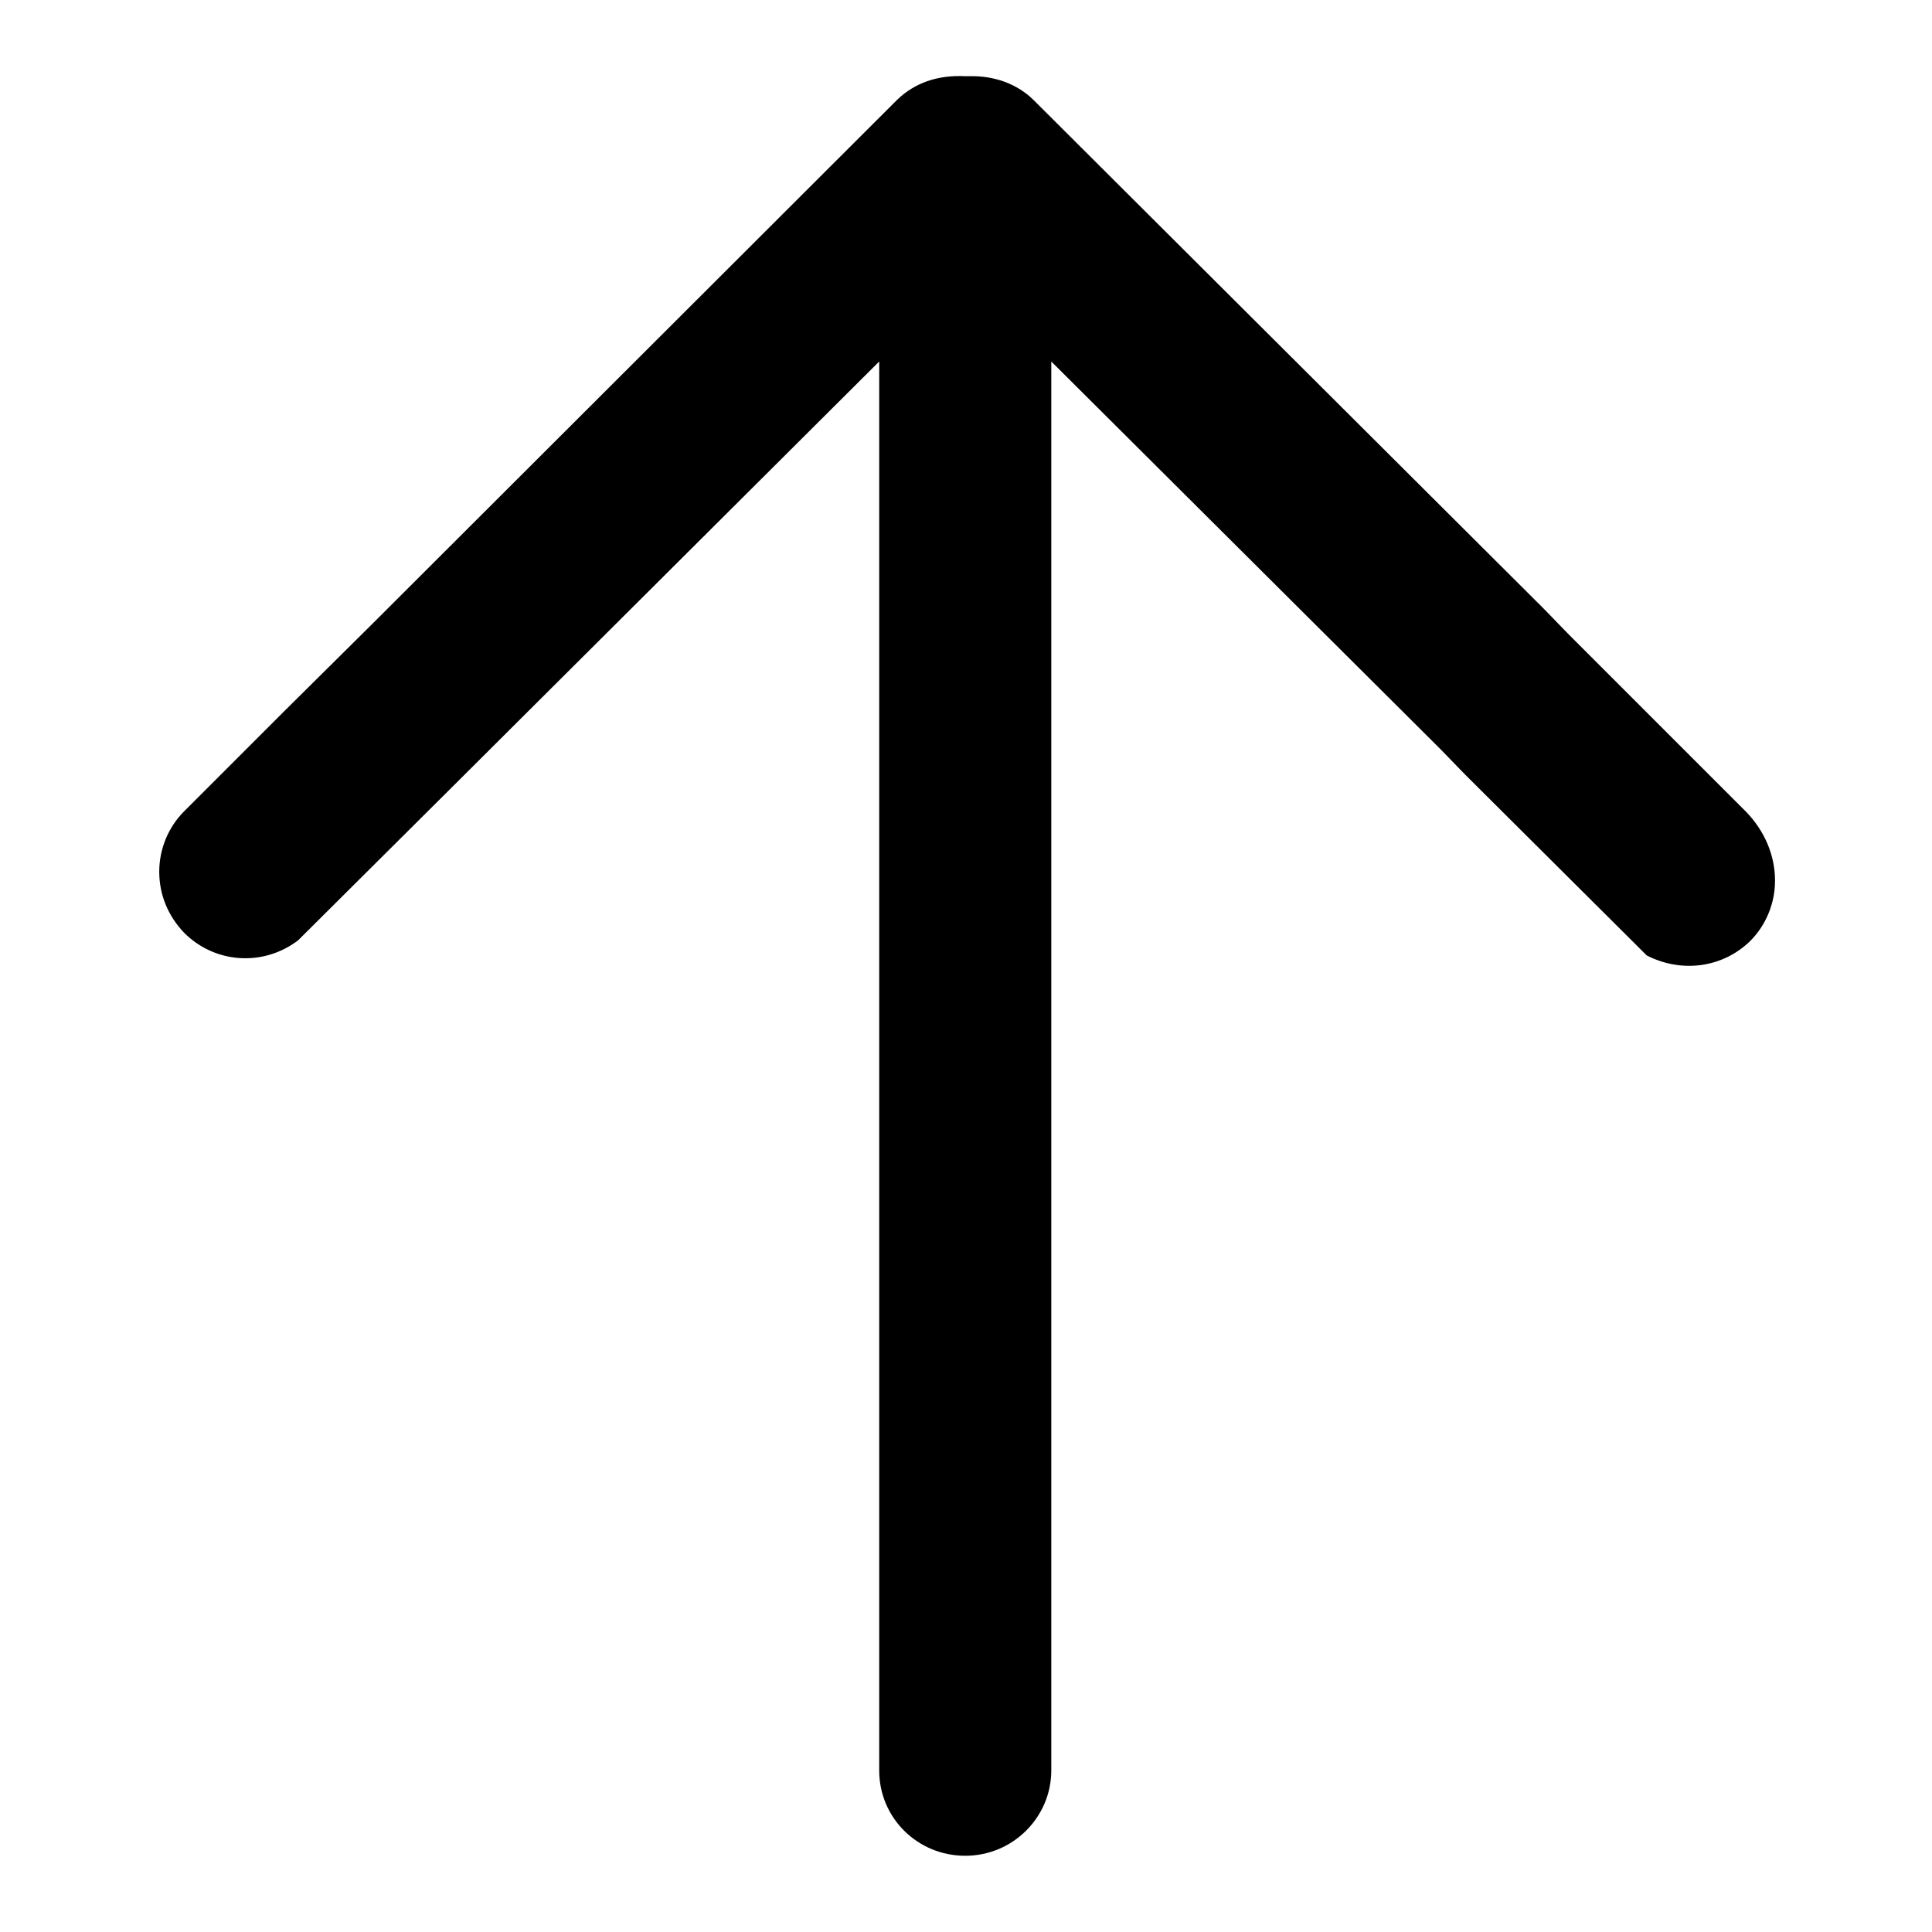
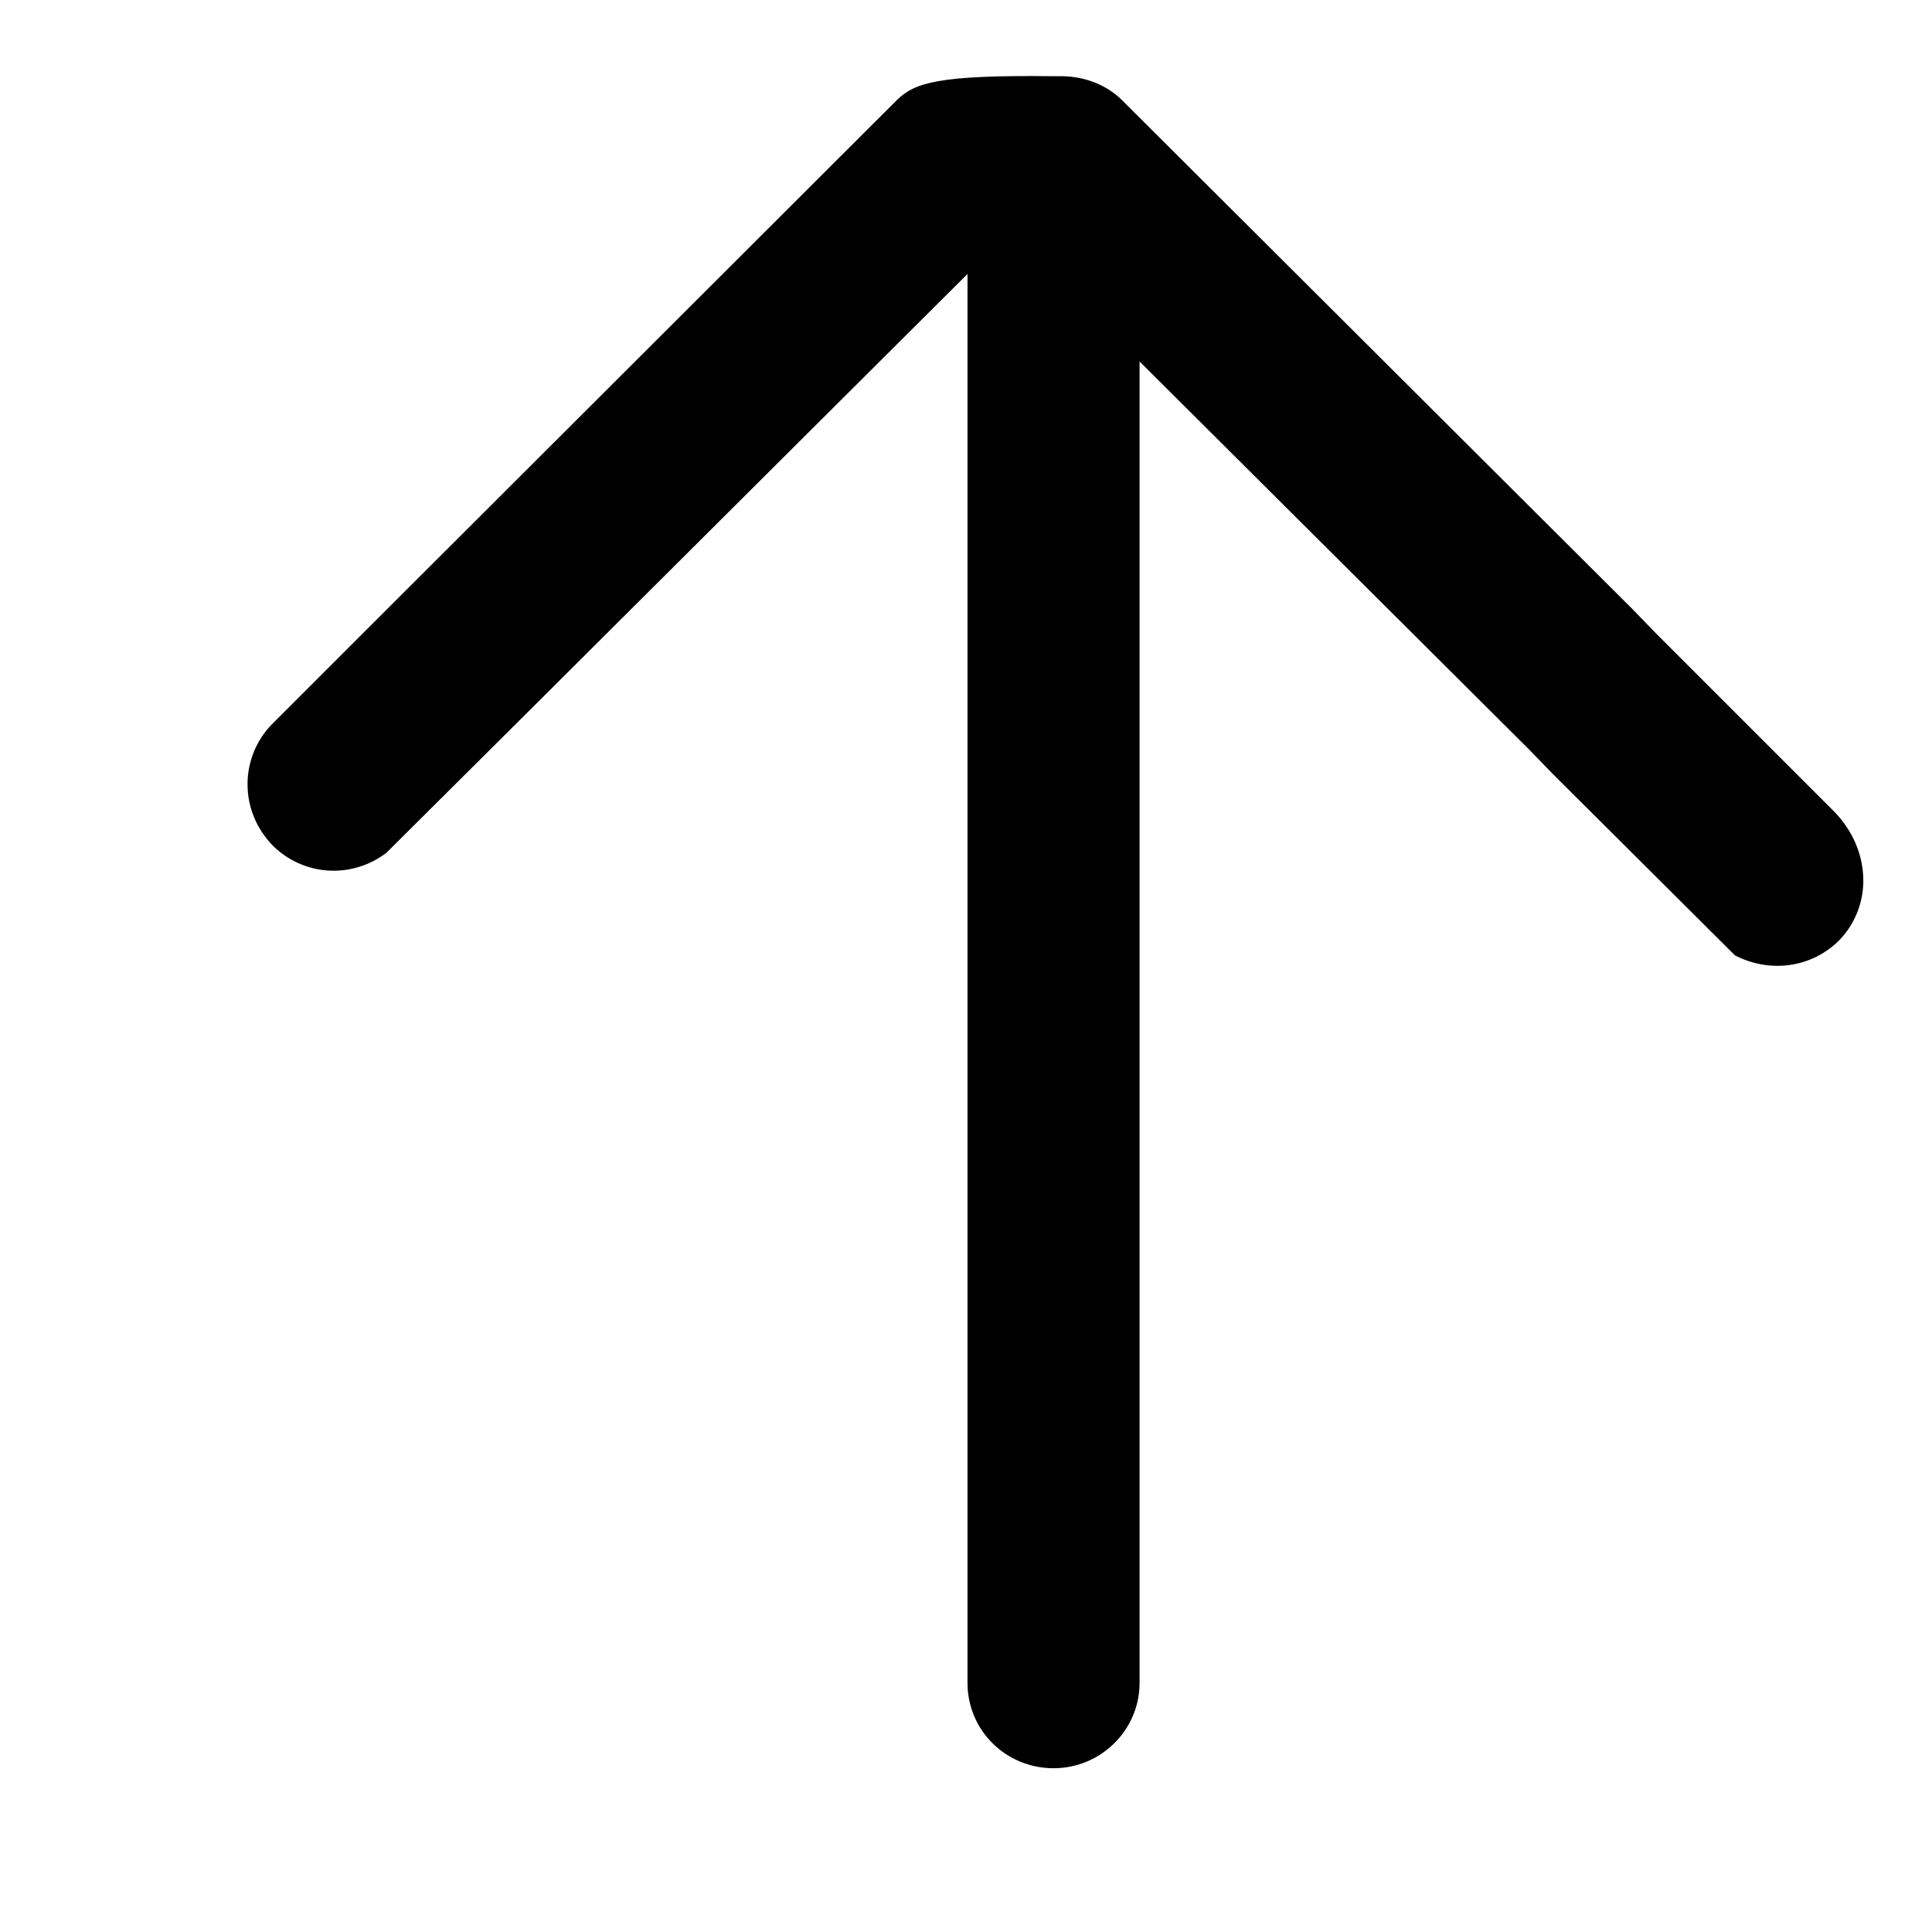
<svg xmlns="http://www.w3.org/2000/svg" version="1.1" x="0px" y="0px" viewBox="0 0 256 256" enable-background="new 0 0 256 256" xml:space="preserve">
  <g>
    <g>
-       <path fill="#000000" d="M118.9,13.2L49.2,82.8l0,0L37.5,94.4l-13.1,13.1c-2.1,2.1-3.3,5-3.3,8c0,3.1,1.2,5.9,3.3,8.1c4.1,4.1,10.5,4.5,15.1,1l20.2-20.1l0,0l56.8-56.6v186.7c0,6.3,5.1,11.3,11.4,11.3c6.3,0,11.4-5.1,11.4-11.3V47.9l51.6,51.4l3.2,3.3l24.1,24c4.7,2.4,10.1,1.6,13.7-1.9c2.1-2.1,3.3-5,3.3-8c0-3.4-1.4-6.6-3.8-9.1l-6.3-6.3l-17.3-17.3l-3.2-3.3l-67.6-67.4c-2.2-2.2-5.3-3.3-8.6-3.2h-0.2h-0.2C124.2,9.9,121.2,11,118.9,13.2z" />
+       <path fill="#000000" d="M118.9,13.2L49.2,82.8l0,0l-13.1,13.1c-2.1,2.1-3.3,5-3.3,8c0,3.1,1.2,5.9,3.3,8.1c4.1,4.1,10.5,4.5,15.1,1l20.2-20.1l0,0l56.8-56.6v186.7c0,6.3,5.1,11.3,11.4,11.3c6.3,0,11.4-5.1,11.4-11.3V47.9l51.6,51.4l3.2,3.3l24.1,24c4.7,2.4,10.1,1.6,13.7-1.9c2.1-2.1,3.3-5,3.3-8c0-3.4-1.4-6.6-3.8-9.1l-6.3-6.3l-17.3-17.3l-3.2-3.3l-67.6-67.4c-2.2-2.2-5.3-3.3-8.6-3.2h-0.2h-0.2C124.2,9.9,121.2,11,118.9,13.2z" />
    </g>
  </g>
</svg>